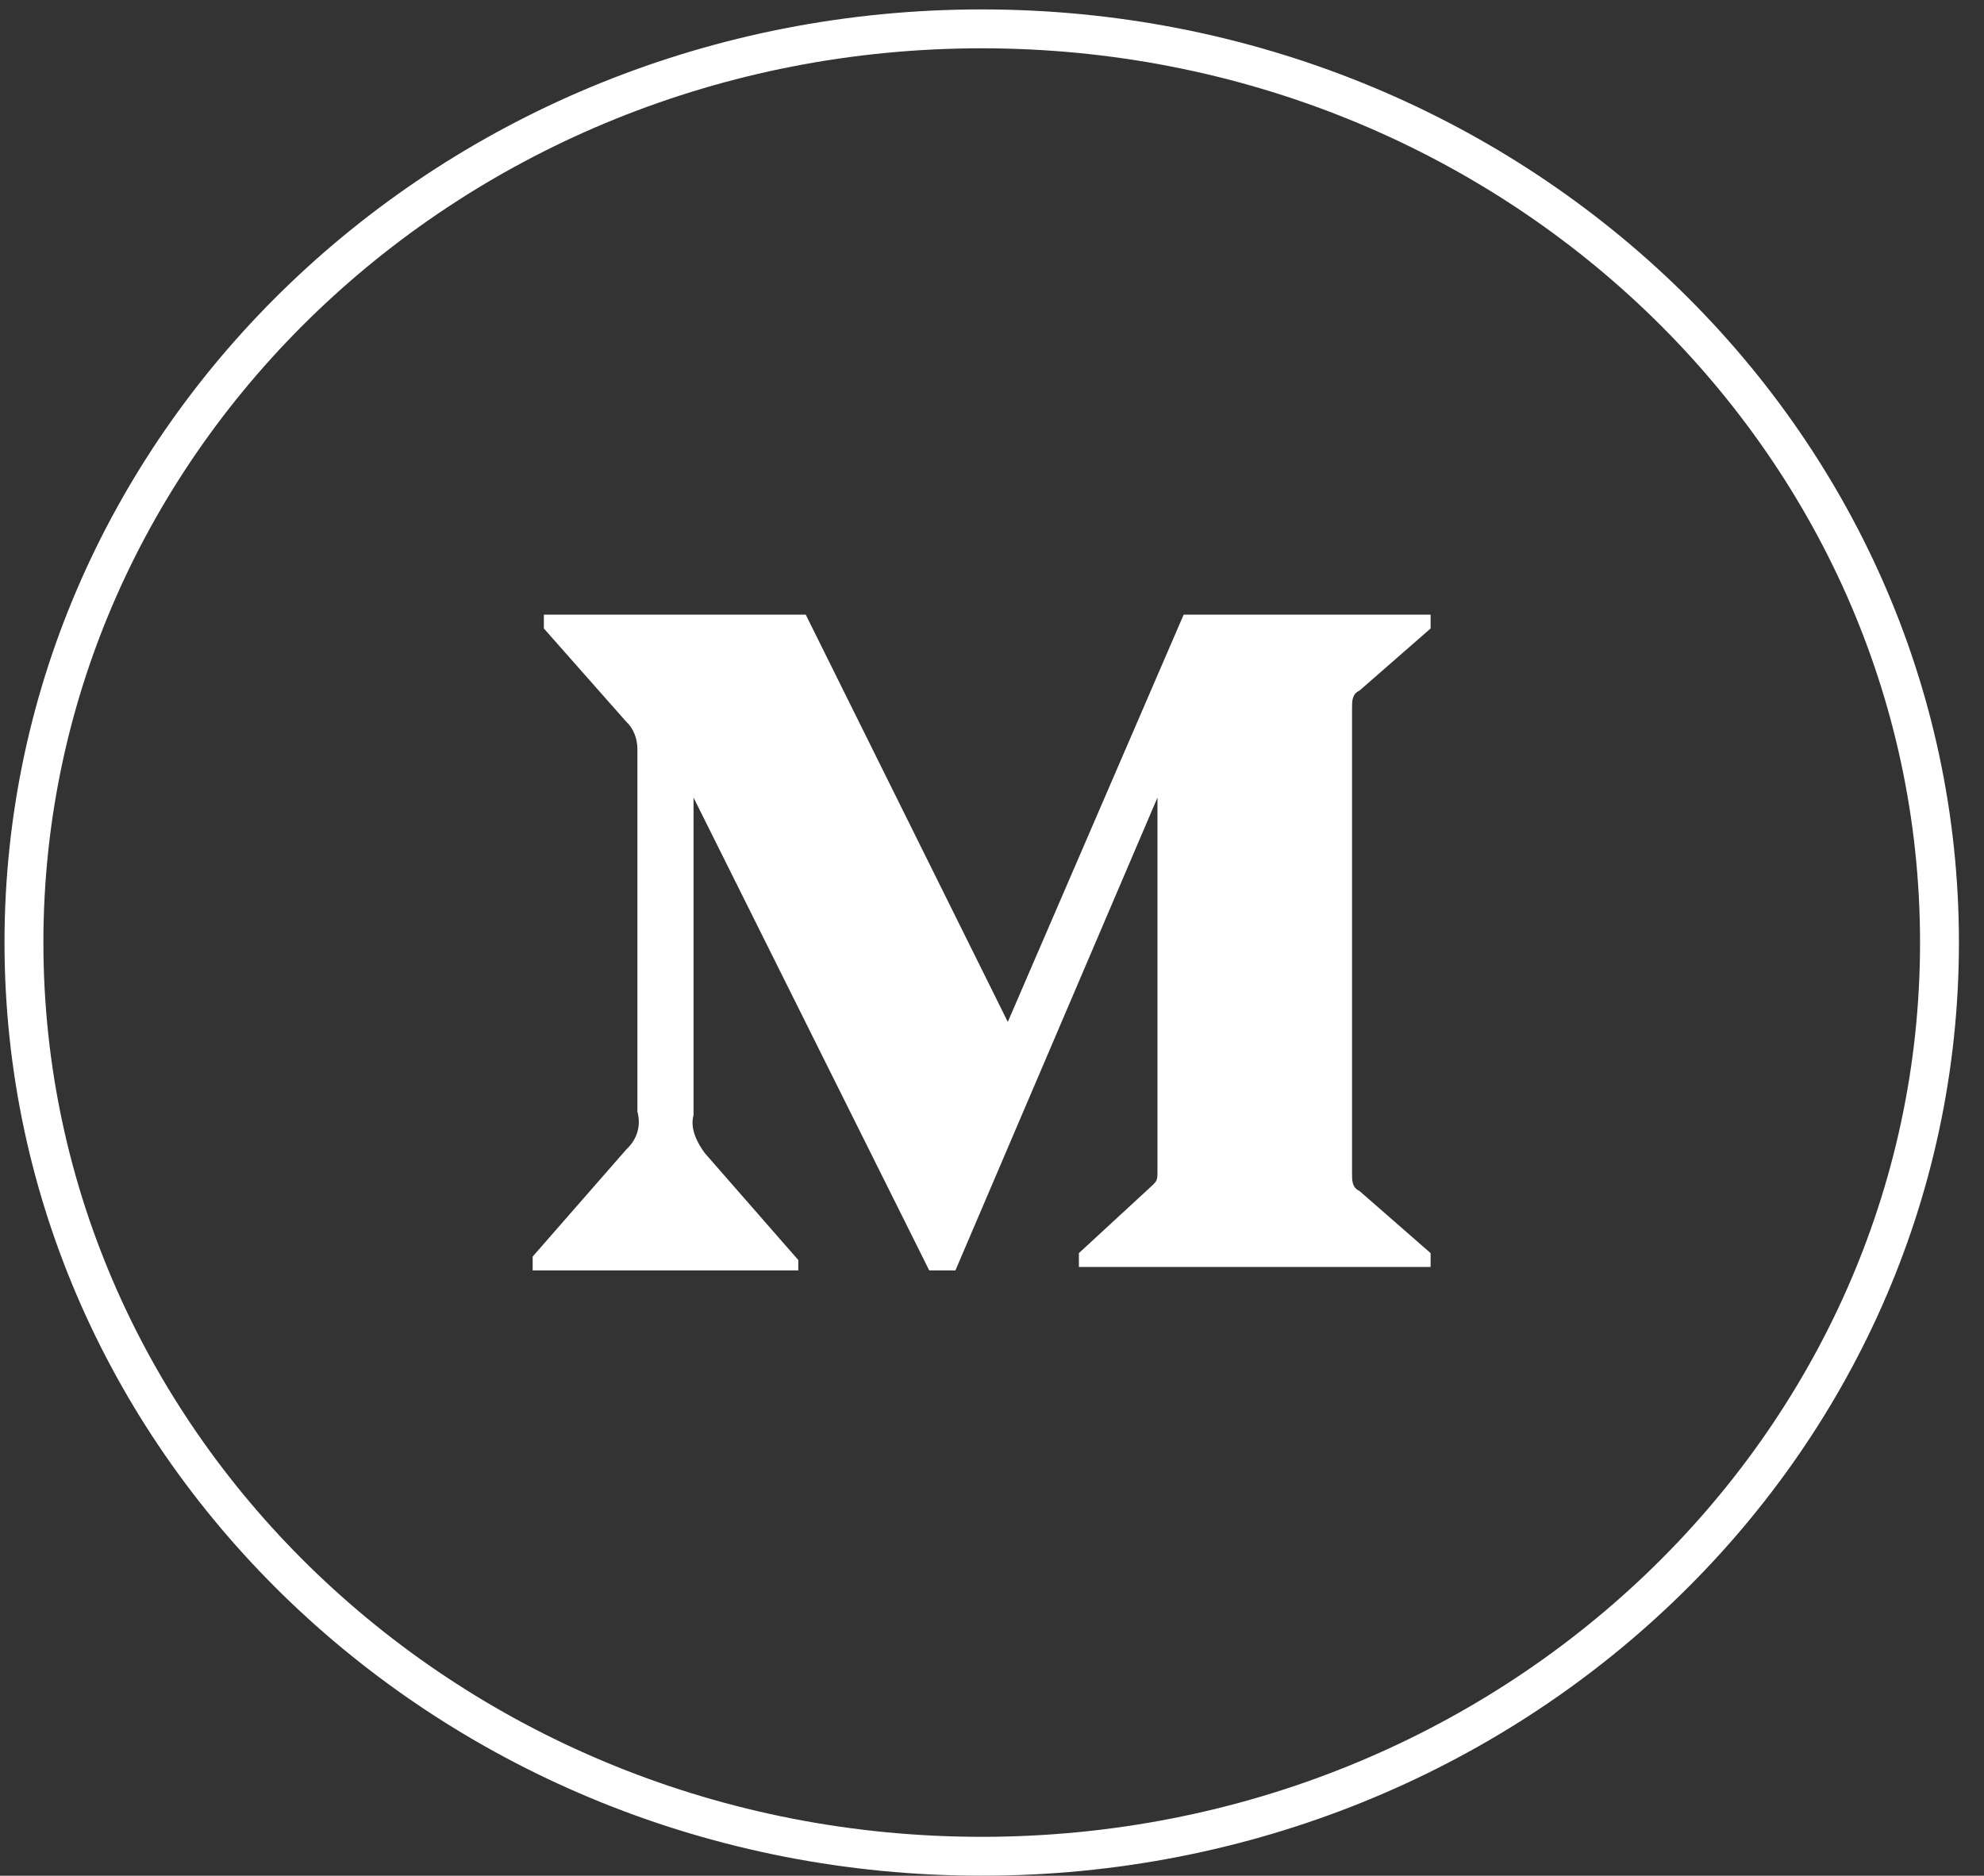
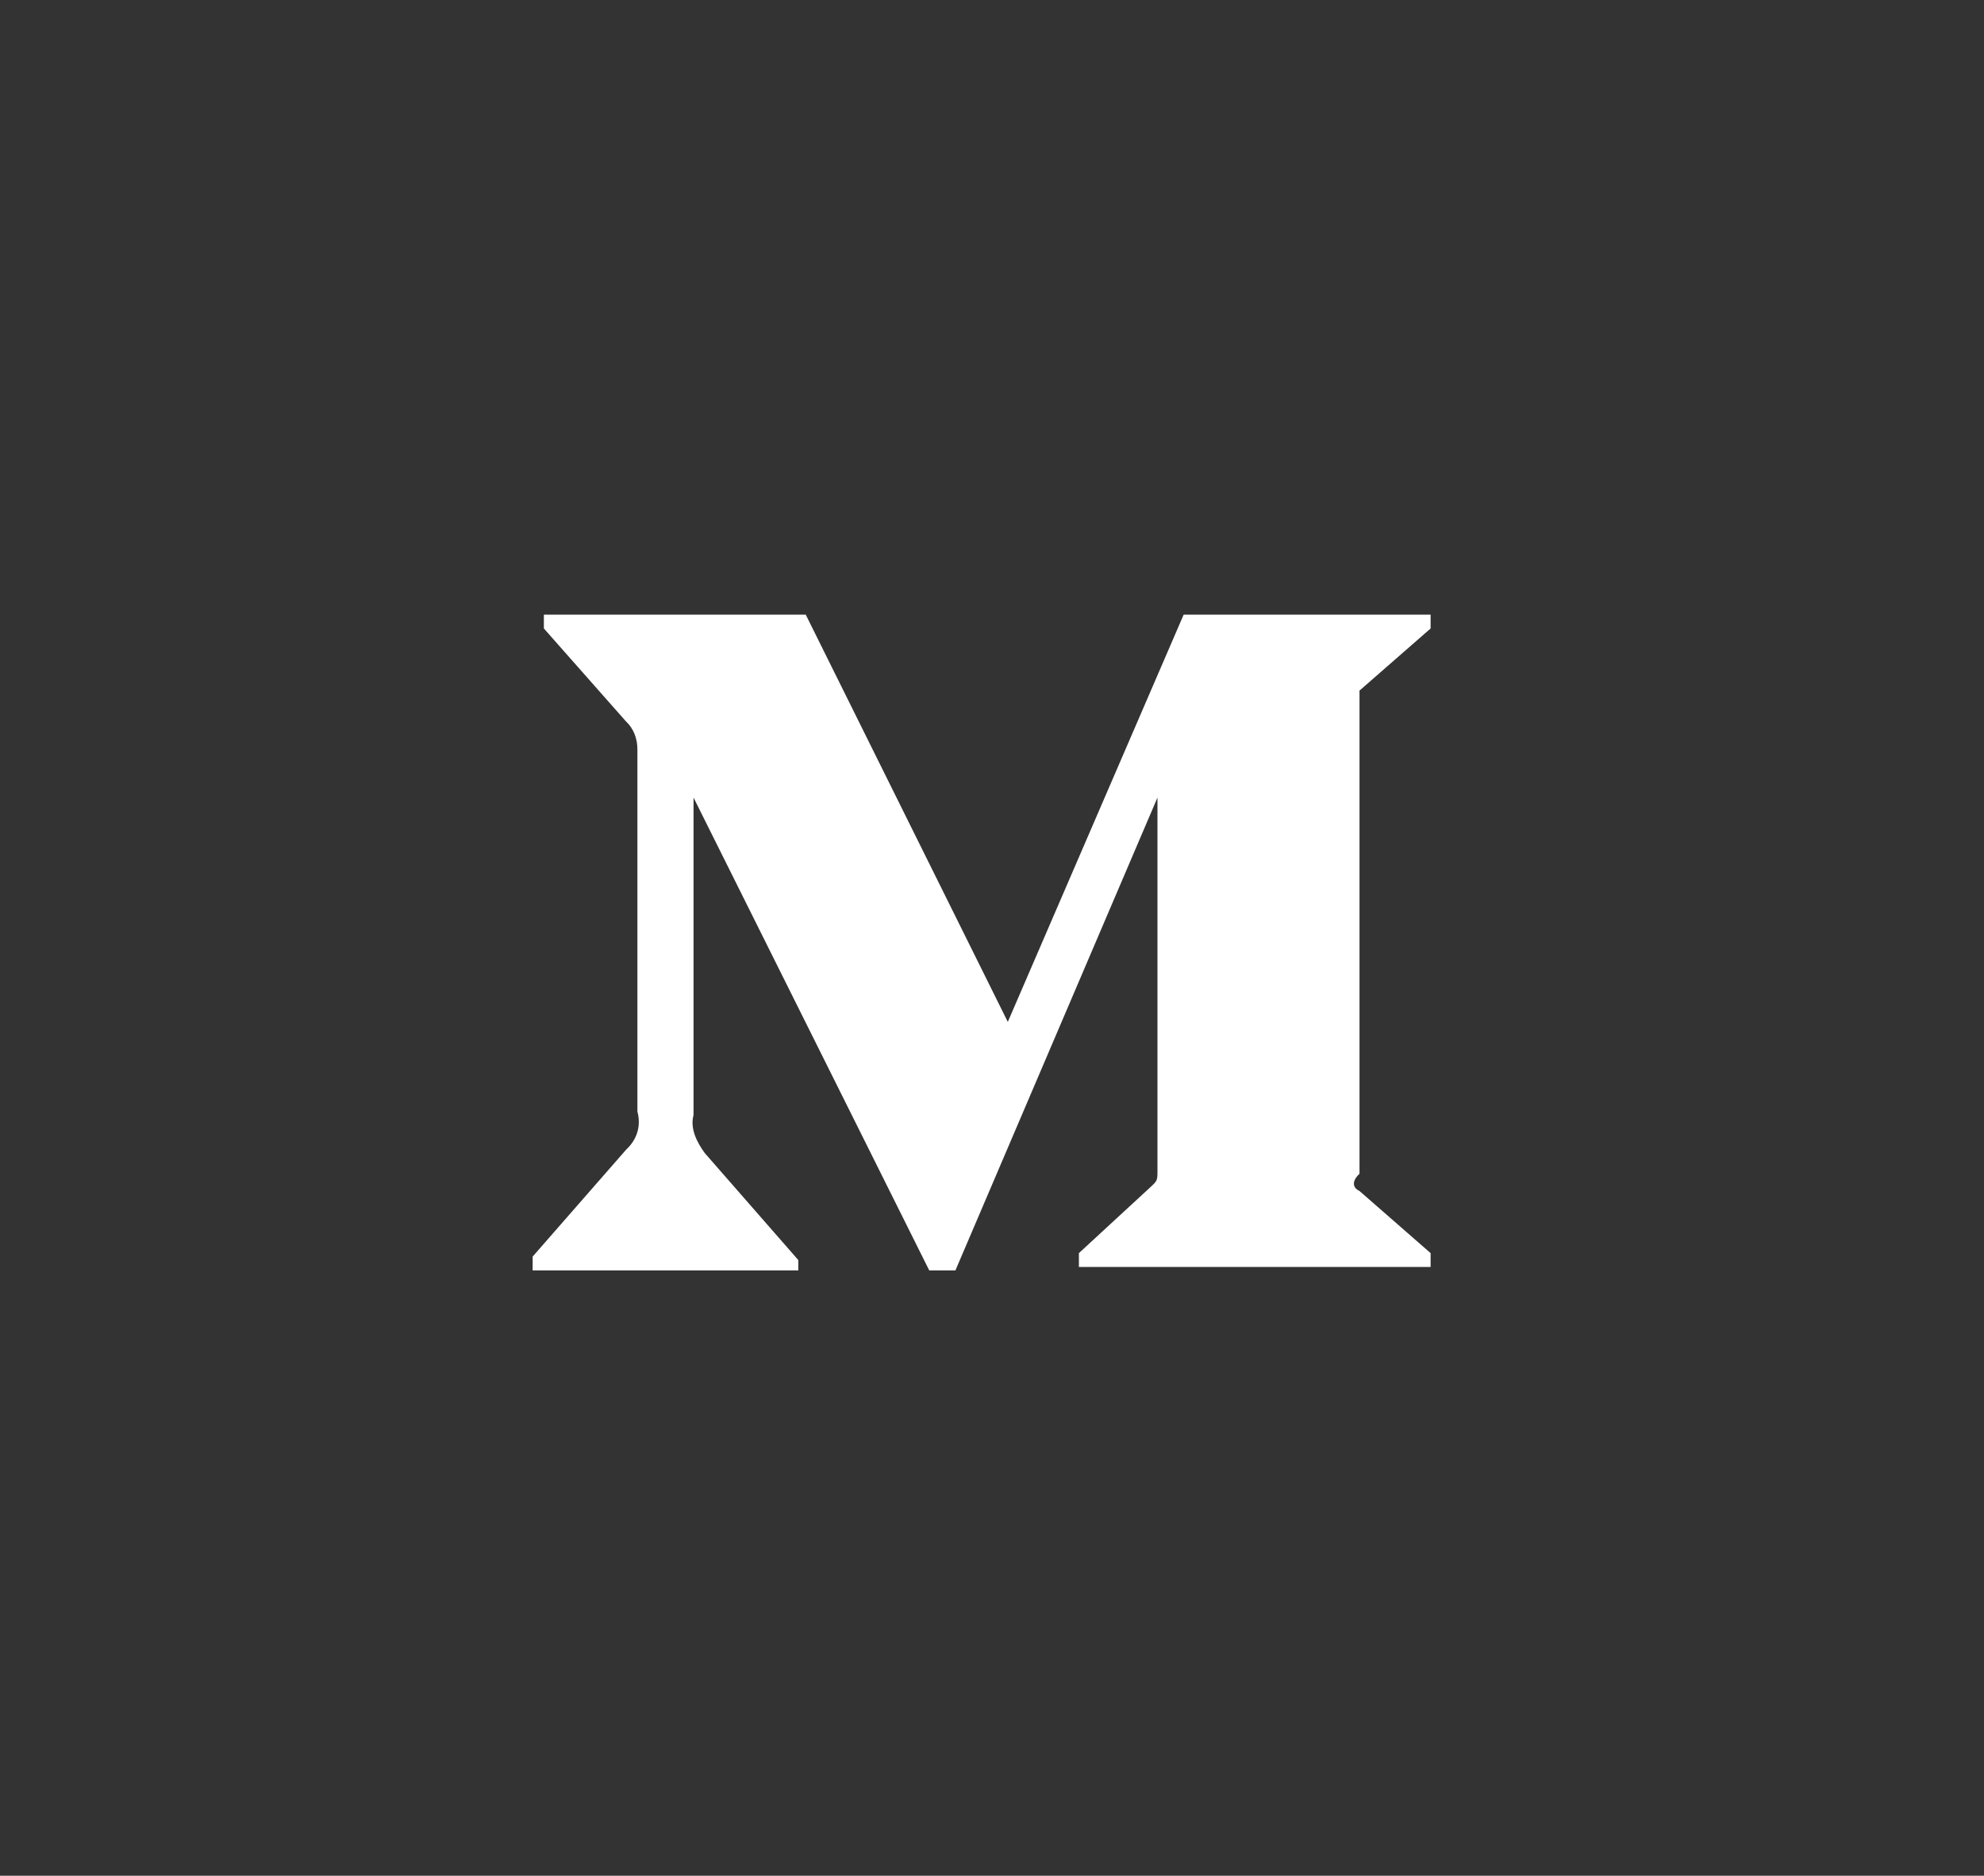
<svg xmlns="http://www.w3.org/2000/svg" width="55" height="52" viewBox="0 0 55 52" fill="none">
  <rect x="0" y="0" width="55" height="52" fill="#333333" stroke="none" />
-   <path d="M17.67 20.771C17.67 20.484 17.566 20.197 17.359 20.006L15.077 17.423V17.04H22.337L27.938 28.33L32.813 17.04H39.659V17.423L37.688 19.145C37.481 19.241 37.481 19.432 37.481 19.623V32.54C37.481 32.731 37.481 32.922 37.688 33.018L39.659 34.74V35.123H29.909V34.74L31.88 32.922C32.087 32.731 32.087 32.731 32.087 32.444V22.111L26.486 35.219H25.76L19.226 22.111V30.913C19.122 31.296 19.329 31.679 19.537 31.966L22.13 34.932V35.219H14.766V34.836L17.359 31.87C17.67 31.583 17.774 31.2 17.67 30.817V20.771Z" fill="white" />
-   <path d="M53.766 26.13C53.766 40.097 41.902 51.461 27.215 51.461C12.527 51.461 0.664 40.097 0.664 26.13C0.664 12.164 12.527 0.8 27.215 0.8C41.902 0.8 53.766 12.164 53.766 26.13Z" stroke="white" stroke-width="1.078" />
+   <path d="M17.67 20.771C17.67 20.484 17.566 20.197 17.359 20.006L15.077 17.423V17.04H22.337L27.938 28.33L32.813 17.04H39.659V17.423L37.688 19.145V32.54C37.481 32.731 37.481 32.922 37.688 33.018L39.659 34.74V35.123H29.909V34.74L31.88 32.922C32.087 32.731 32.087 32.731 32.087 32.444V22.111L26.486 35.219H25.76L19.226 22.111V30.913C19.122 31.296 19.329 31.679 19.537 31.966L22.13 34.932V35.219H14.766V34.836L17.359 31.87C17.67 31.583 17.774 31.2 17.67 30.817V20.771Z" fill="white" />
</svg>